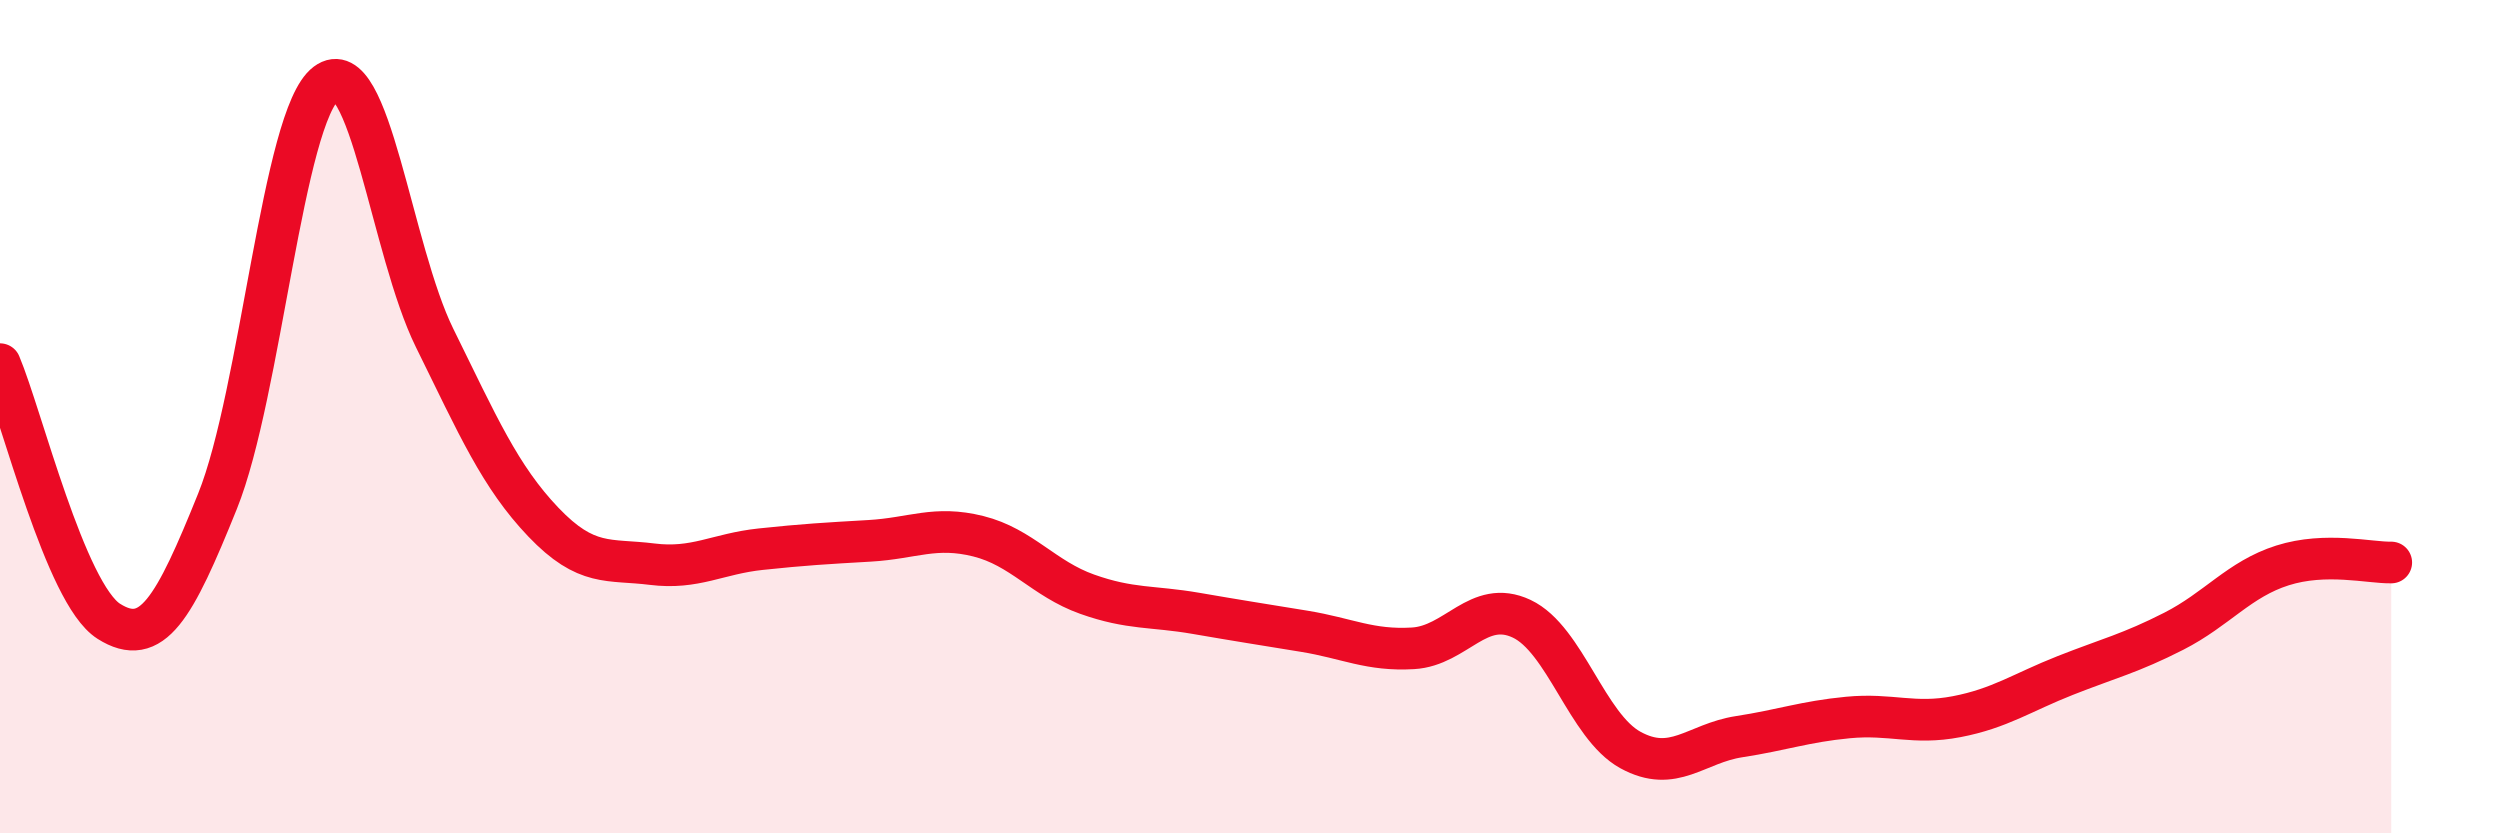
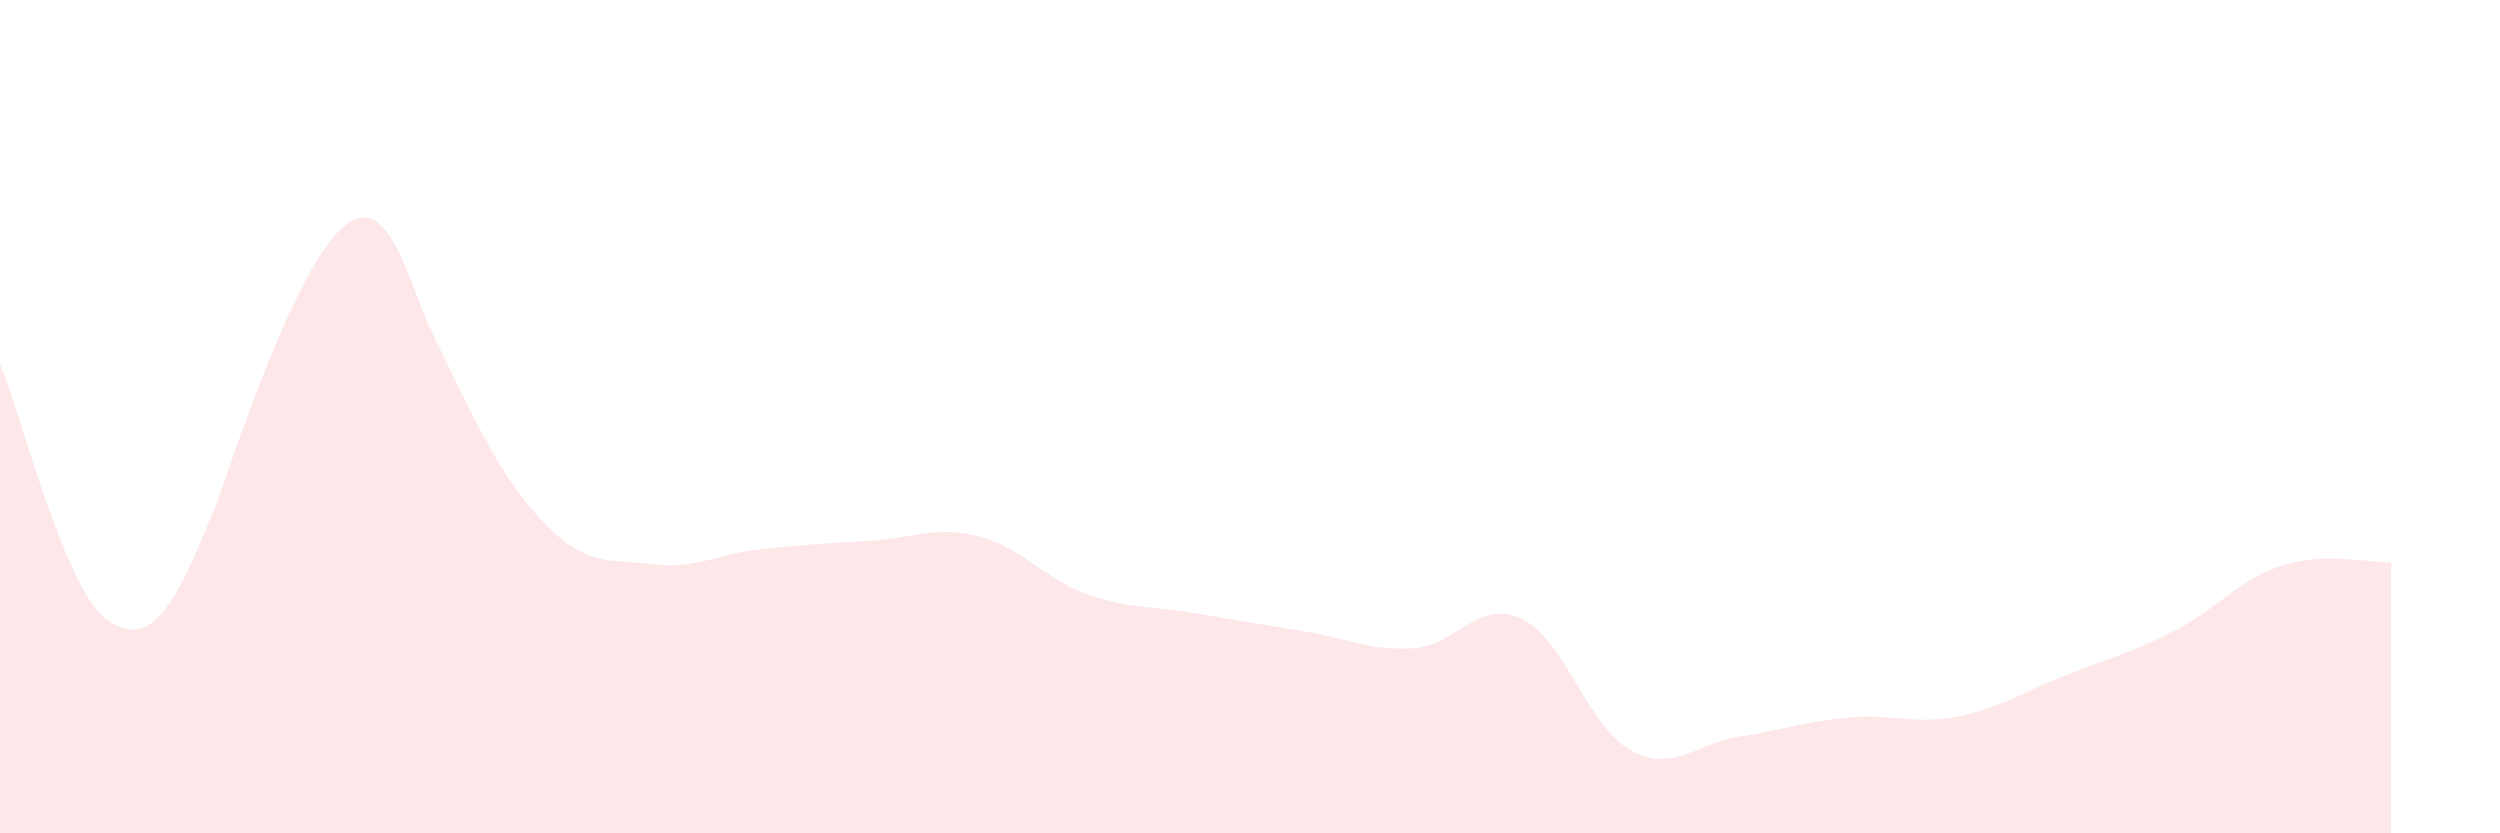
<svg xmlns="http://www.w3.org/2000/svg" width="60" height="20" viewBox="0 0 60 20">
-   <path d="M 0,8.74 C 0.52,9.97 1.57,14.25 2.61,14.91 C 3.65,15.57 4.18,14.61 5.22,12.03 C 6.26,9.45 6.79,2.78 7.83,2 C 8.87,1.22 9.39,6 10.43,8.11 C 11.47,10.22 12,11.44 13.04,12.53 C 14.08,13.62 14.61,13.41 15.65,13.54 C 16.69,13.67 17.22,13.29 18.26,13.18 C 19.3,13.07 19.83,13.04 20.87,12.98 C 21.91,12.92 22.44,12.61 23.48,12.87 C 24.52,13.13 25.05,13.89 26.09,14.26 C 27.13,14.63 27.66,14.54 28.7,14.72 C 29.74,14.9 30.26,14.98 31.3,15.15 C 32.34,15.32 32.87,15.62 33.91,15.56 C 34.95,15.5 35.48,14.36 36.52,14.85 C 37.56,15.34 38.09,17.43 39.13,18 C 40.17,18.57 40.7,17.84 41.74,17.68 C 42.78,17.52 43.31,17.32 44.35,17.22 C 45.39,17.12 45.92,17.4 46.96,17.2 C 48,17 48.53,16.62 49.57,16.21 C 50.61,15.8 51.13,15.68 52.17,15.15 C 53.21,14.62 53.74,13.9 54.78,13.57 C 55.82,13.24 56.87,13.51 57.39,13.5L57.39 20L0 20Z" fill="#EB0A25" opacity="0.1" stroke-linecap="round" stroke-linejoin="round" />
-   <path d="M 0,8.74 C 0.52,9.97 1.57,14.25 2.61,14.91 C 3.65,15.57 4.18,14.61 5.22,12.03 C 6.26,9.45 6.79,2.78 7.83,2 C 8.87,1.22 9.39,6 10.43,8.11 C 11.47,10.22 12,11.44 13.04,12.53 C 14.08,13.62 14.61,13.41 15.65,13.54 C 16.69,13.67 17.22,13.29 18.26,13.18 C 19.3,13.07 19.83,13.04 20.87,12.98 C 21.91,12.92 22.44,12.61 23.48,12.87 C 24.52,13.13 25.05,13.89 26.09,14.26 C 27.13,14.63 27.66,14.54 28.7,14.72 C 29.74,14.9 30.26,14.98 31.3,15.15 C 32.34,15.32 32.87,15.62 33.91,15.56 C 34.95,15.5 35.48,14.36 36.52,14.85 C 37.56,15.34 38.09,17.43 39.13,18 C 40.17,18.57 40.7,17.84 41.74,17.68 C 42.78,17.52 43.31,17.32 44.35,17.22 C 45.39,17.12 45.92,17.4 46.96,17.2 C 48,17 48.53,16.62 49.57,16.21 C 50.61,15.8 51.13,15.68 52.17,15.15 C 53.21,14.62 53.74,13.9 54.78,13.57 C 55.82,13.24 56.87,13.51 57.39,13.5" stroke="#EB0A25" stroke-width="1" fill="none" stroke-linecap="round" stroke-linejoin="round" />
+   <path d="M 0,8.74 C 0.52,9.97 1.57,14.25 2.61,14.91 C 3.65,15.57 4.18,14.61 5.22,12.03 C 8.87,1.22 9.39,6 10.43,8.11 C 11.47,10.22 12,11.44 13.04,12.53 C 14.08,13.62 14.61,13.41 15.65,13.54 C 16.69,13.67 17.22,13.29 18.26,13.18 C 19.3,13.07 19.83,13.04 20.87,12.98 C 21.91,12.92 22.44,12.61 23.48,12.87 C 24.52,13.13 25.05,13.89 26.09,14.26 C 27.13,14.63 27.66,14.54 28.7,14.72 C 29.74,14.9 30.26,14.98 31.3,15.15 C 32.34,15.32 32.87,15.62 33.91,15.56 C 34.95,15.5 35.48,14.36 36.52,14.85 C 37.56,15.34 38.09,17.43 39.13,18 C 40.17,18.57 40.7,17.84 41.74,17.68 C 42.78,17.52 43.31,17.32 44.35,17.22 C 45.39,17.12 45.92,17.4 46.96,17.2 C 48,17 48.53,16.62 49.57,16.21 C 50.61,15.8 51.13,15.68 52.17,15.15 C 53.21,14.62 53.74,13.9 54.78,13.57 C 55.82,13.24 56.87,13.51 57.39,13.5L57.39 20L0 20Z" fill="#EB0A25" opacity="0.1" stroke-linecap="round" stroke-linejoin="round" />
</svg>